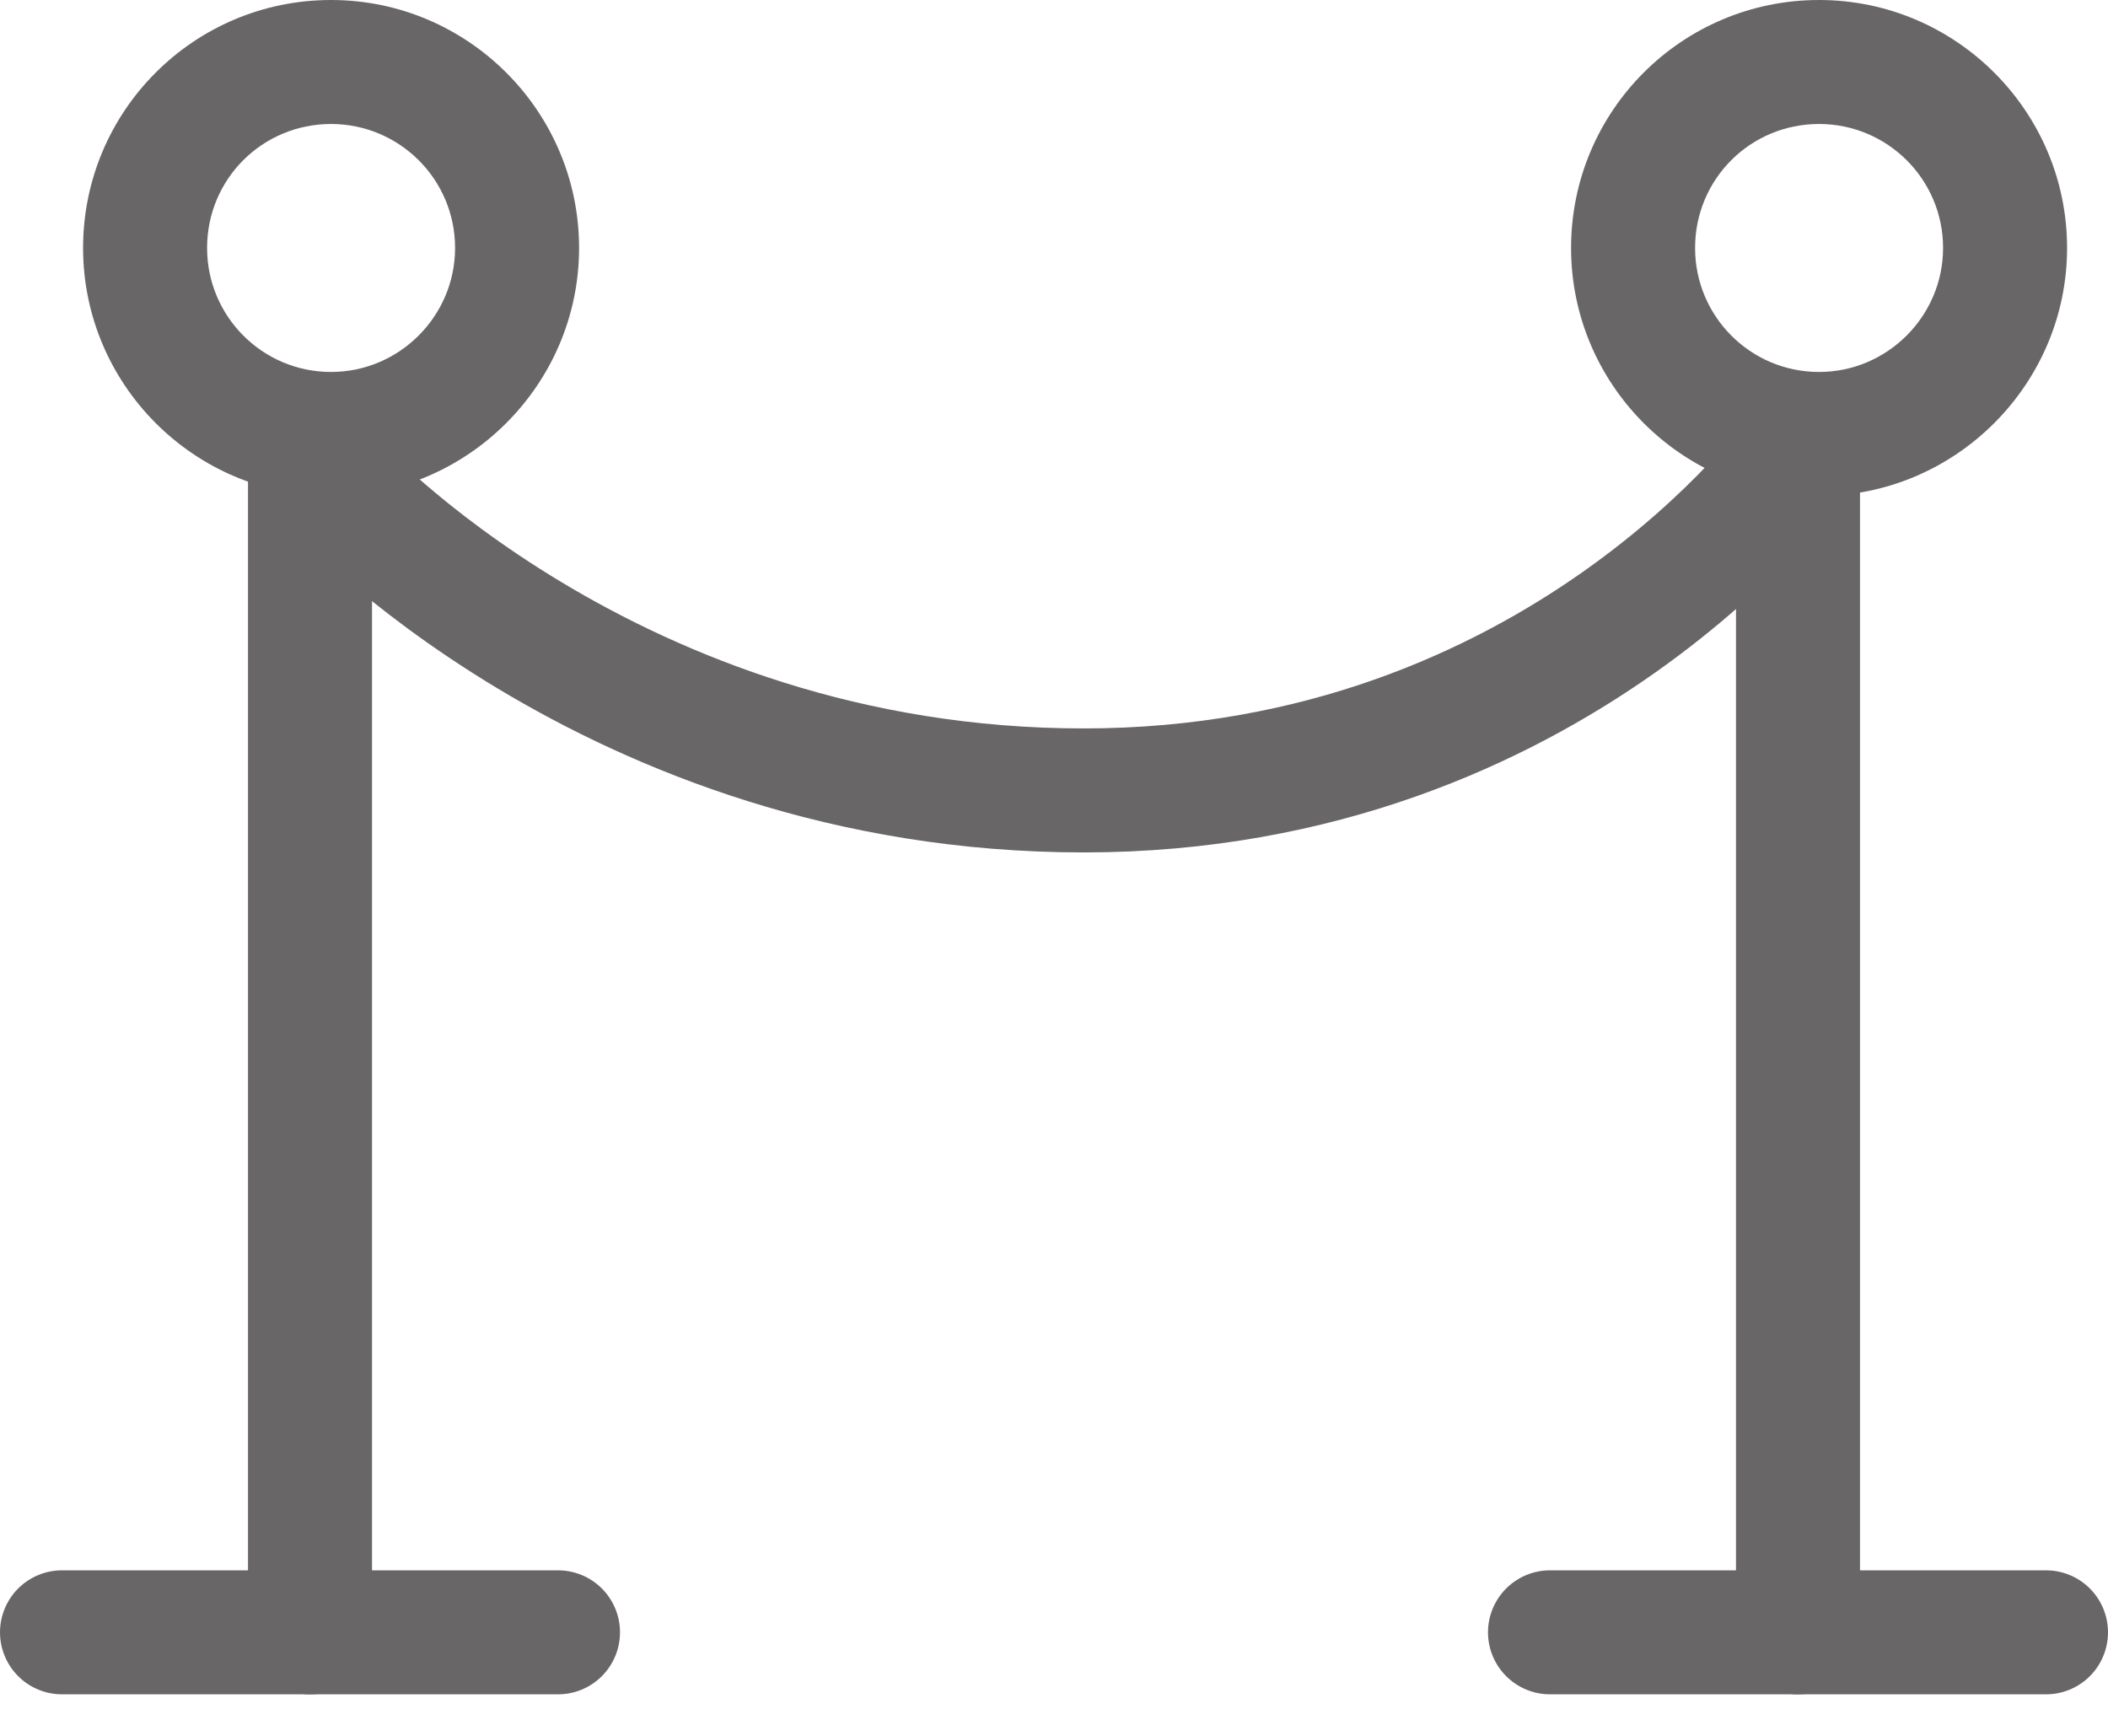
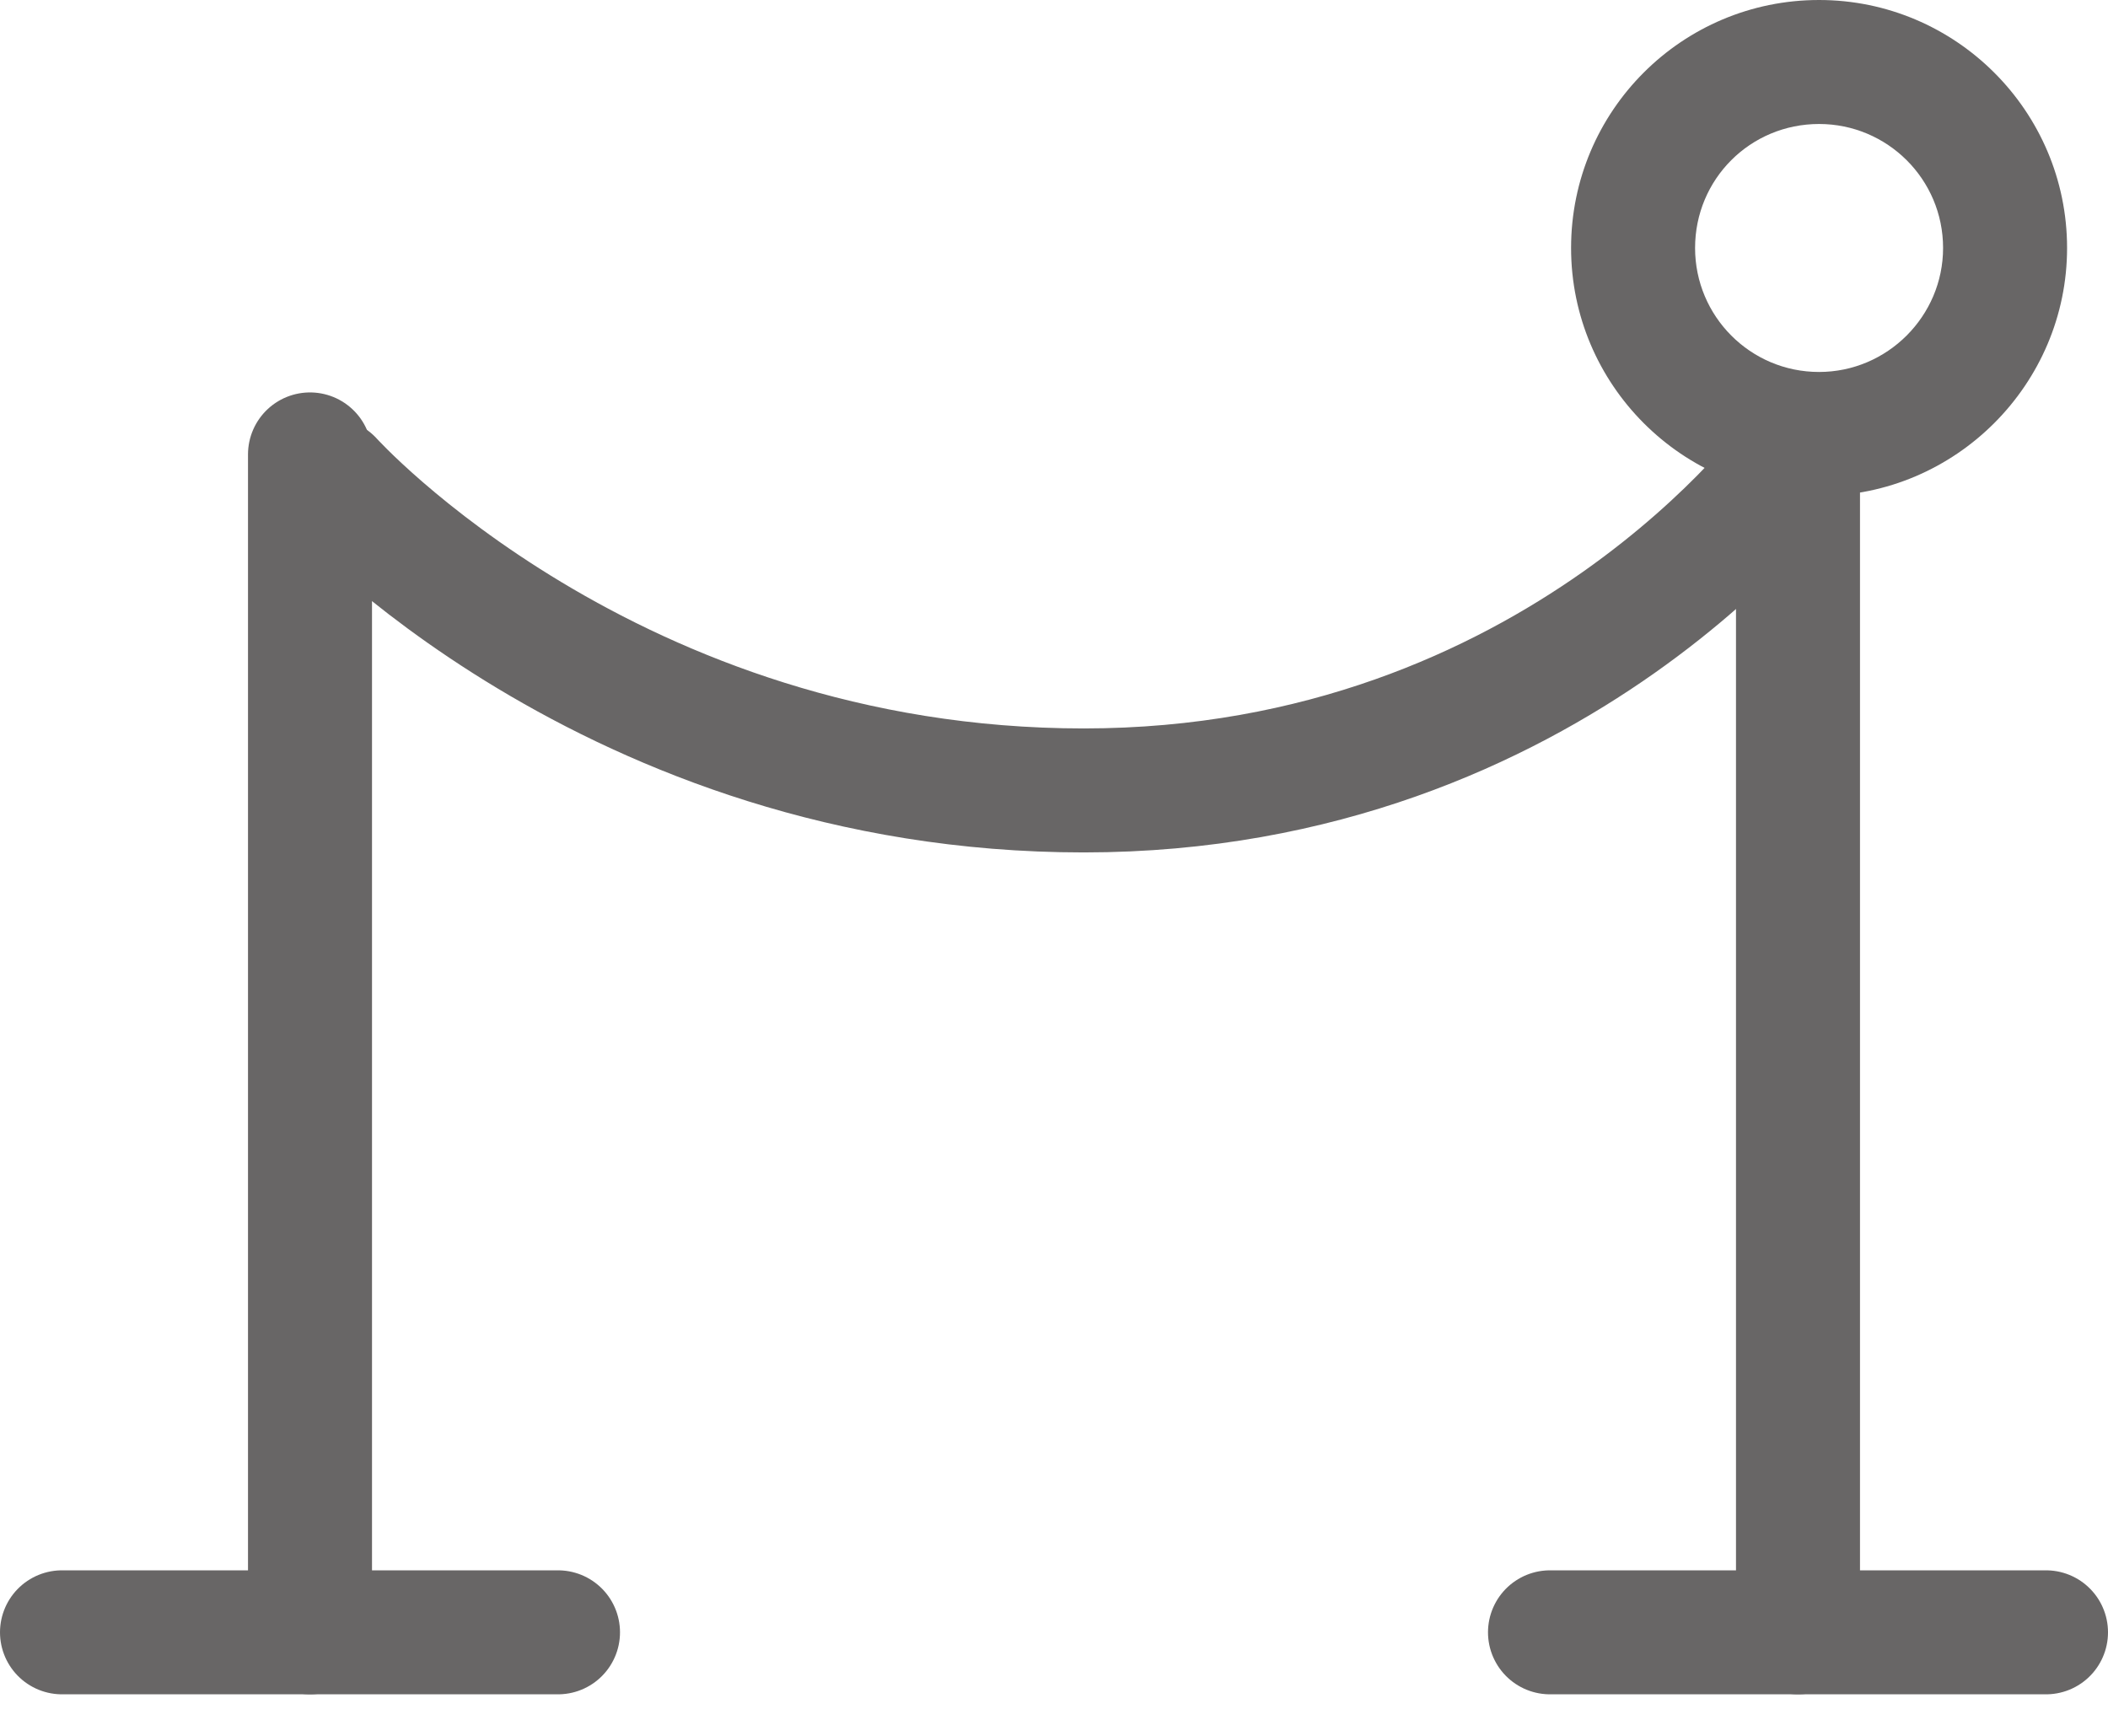
<svg xmlns="http://www.w3.org/2000/svg" width="34px" height="28px" viewBox="0 0 34 28" version="1.1">
  <title>Events &amp; Spon</title>
  <desc>Created with Sketch.</desc>
  <defs />
  <g id="Page-1" stroke="none" stroke-width="1" fill="none" fill-rule="evenodd">
    <g id="CCM-1---banner-1" transform="translate(-1444, -2079)">
      <g id="Events-&amp;-Spon" transform="translate(1445, 2079)">
-         <path d="M4.34,2 C5.44,2 6.34,2.89 6.34,4 C6.34,5.1 5.44,6 4.34,6 C3.23,6 2.34,5.1 2.34,4 C2.34,2.89 3.23,2 4.34,2 M4.34,-3.55271368e-15 C2.13,-3.55271368e-15 0.34,1.79 0.34,4 C0.34,6.2 2.13,8 4.34,8 C6.54,8 8.34,6.2 8.34,4 C8.34,1.79 6.54,-3.55271368e-15 4.34,-3.55271368e-15" id="Fill-1" fill="#686666" />
        <path d="M28.34,2 C29.44,2 30.34,2.89 30.34,4 C30.34,5.1 29.44,6 28.34,6 C27.23,6 26.34,5.1 26.34,4 C26.34,2.89 27.23,2 28.34,2 M28.34,-3.55271368e-15 C26.13,-3.55271368e-15 24.34,1.79 24.34,4 C24.34,6.2 26.13,8 28.34,8 C30.54,8 32.34,6.2 32.34,4 C32.34,1.79 30.54,-3.55271368e-15 28.34,-3.55271368e-15" id="Fill-3" fill="#686666" />
        <path d="M4,7.33 L4,26.33" id="Stroke-5" stroke="#686666" stroke-width="2" stroke-linecap="round" stroke-linejoin="round" />
        <path d="M28,7.33 L28,26.33" id="Stroke-7" stroke="#686666" stroke-width="2" stroke-linecap="round" stroke-linejoin="round" />
        <path d="M0,26.33 L8,26.33" id="Stroke-9" stroke="#686666" stroke-width="2" stroke-linecap="round" stroke-linejoin="round" />
        <path d="M24,26.33 L32,26.33" id="Stroke-11" stroke="#686666" stroke-width="2" stroke-linecap="round" stroke-linejoin="round" />
        <path d="M4.34,7.75 C4.34,7.75 8.84,12.75 16.48,12.75 C24.13,12.75 28,7.33 28,7.33" id="Stroke-13" stroke="#686666" stroke-width="2" stroke-linecap="round" stroke-linejoin="round" />
      </g>
    </g>
  </g>
</svg>